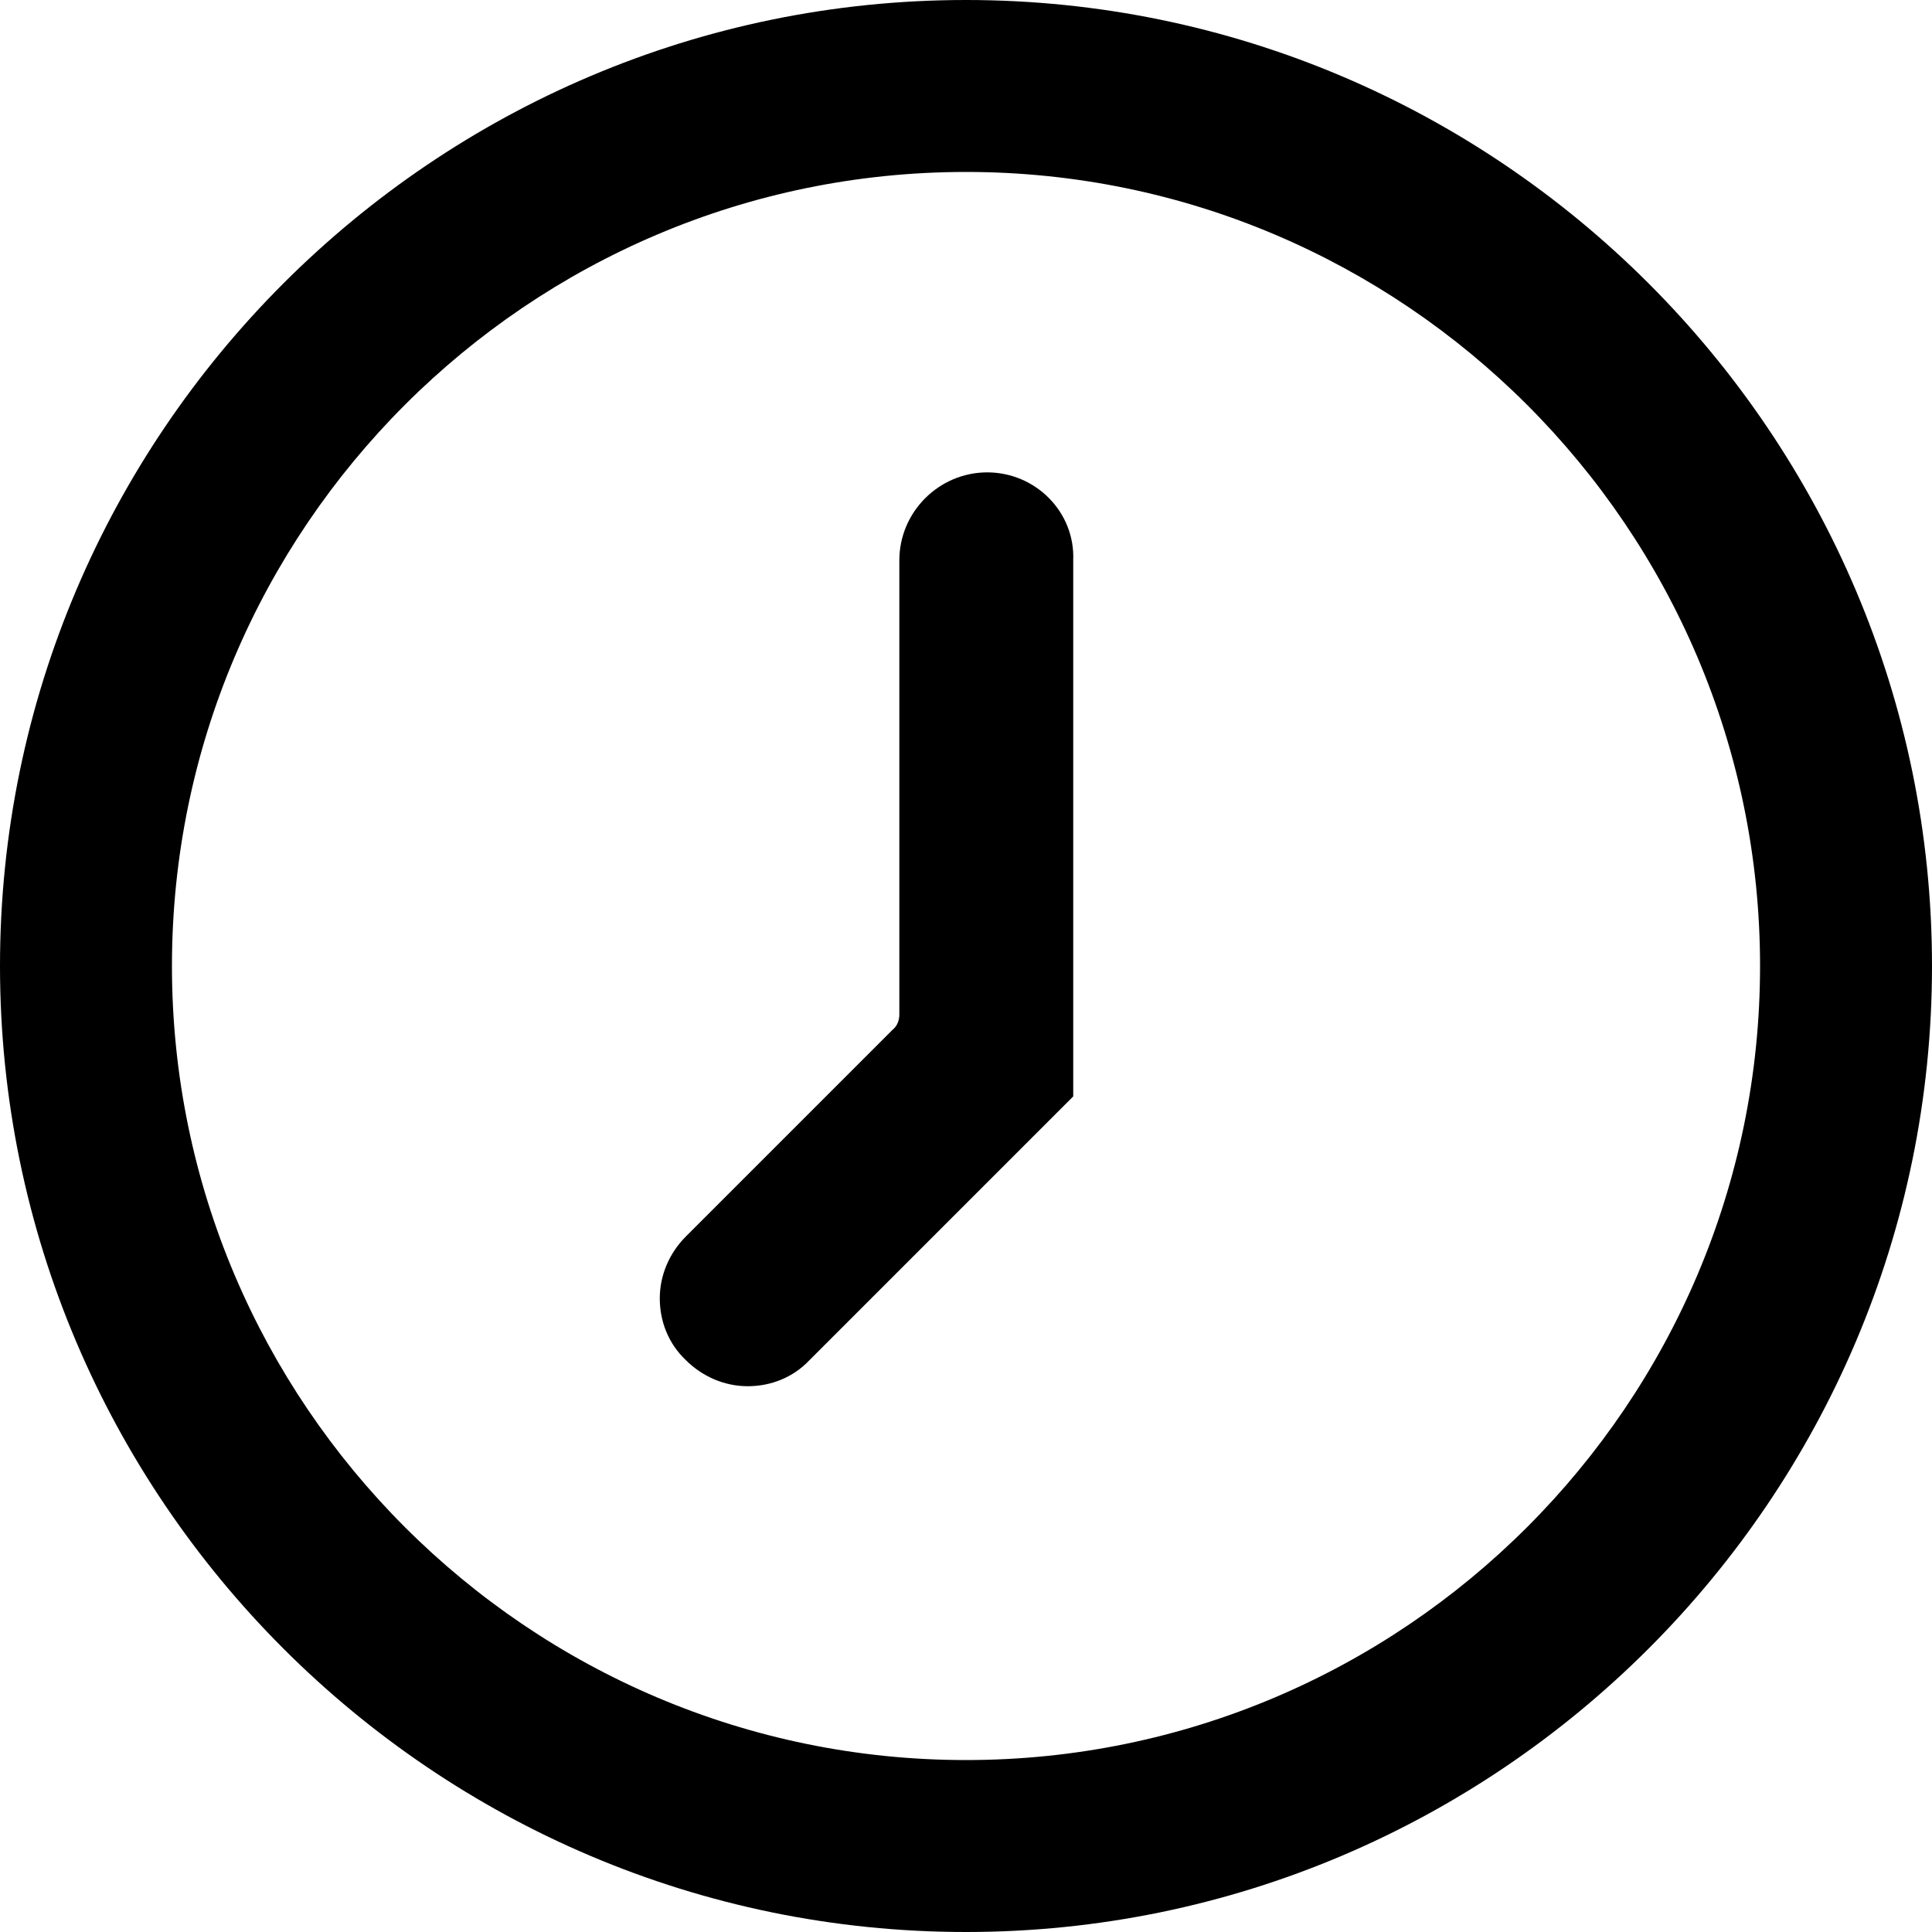
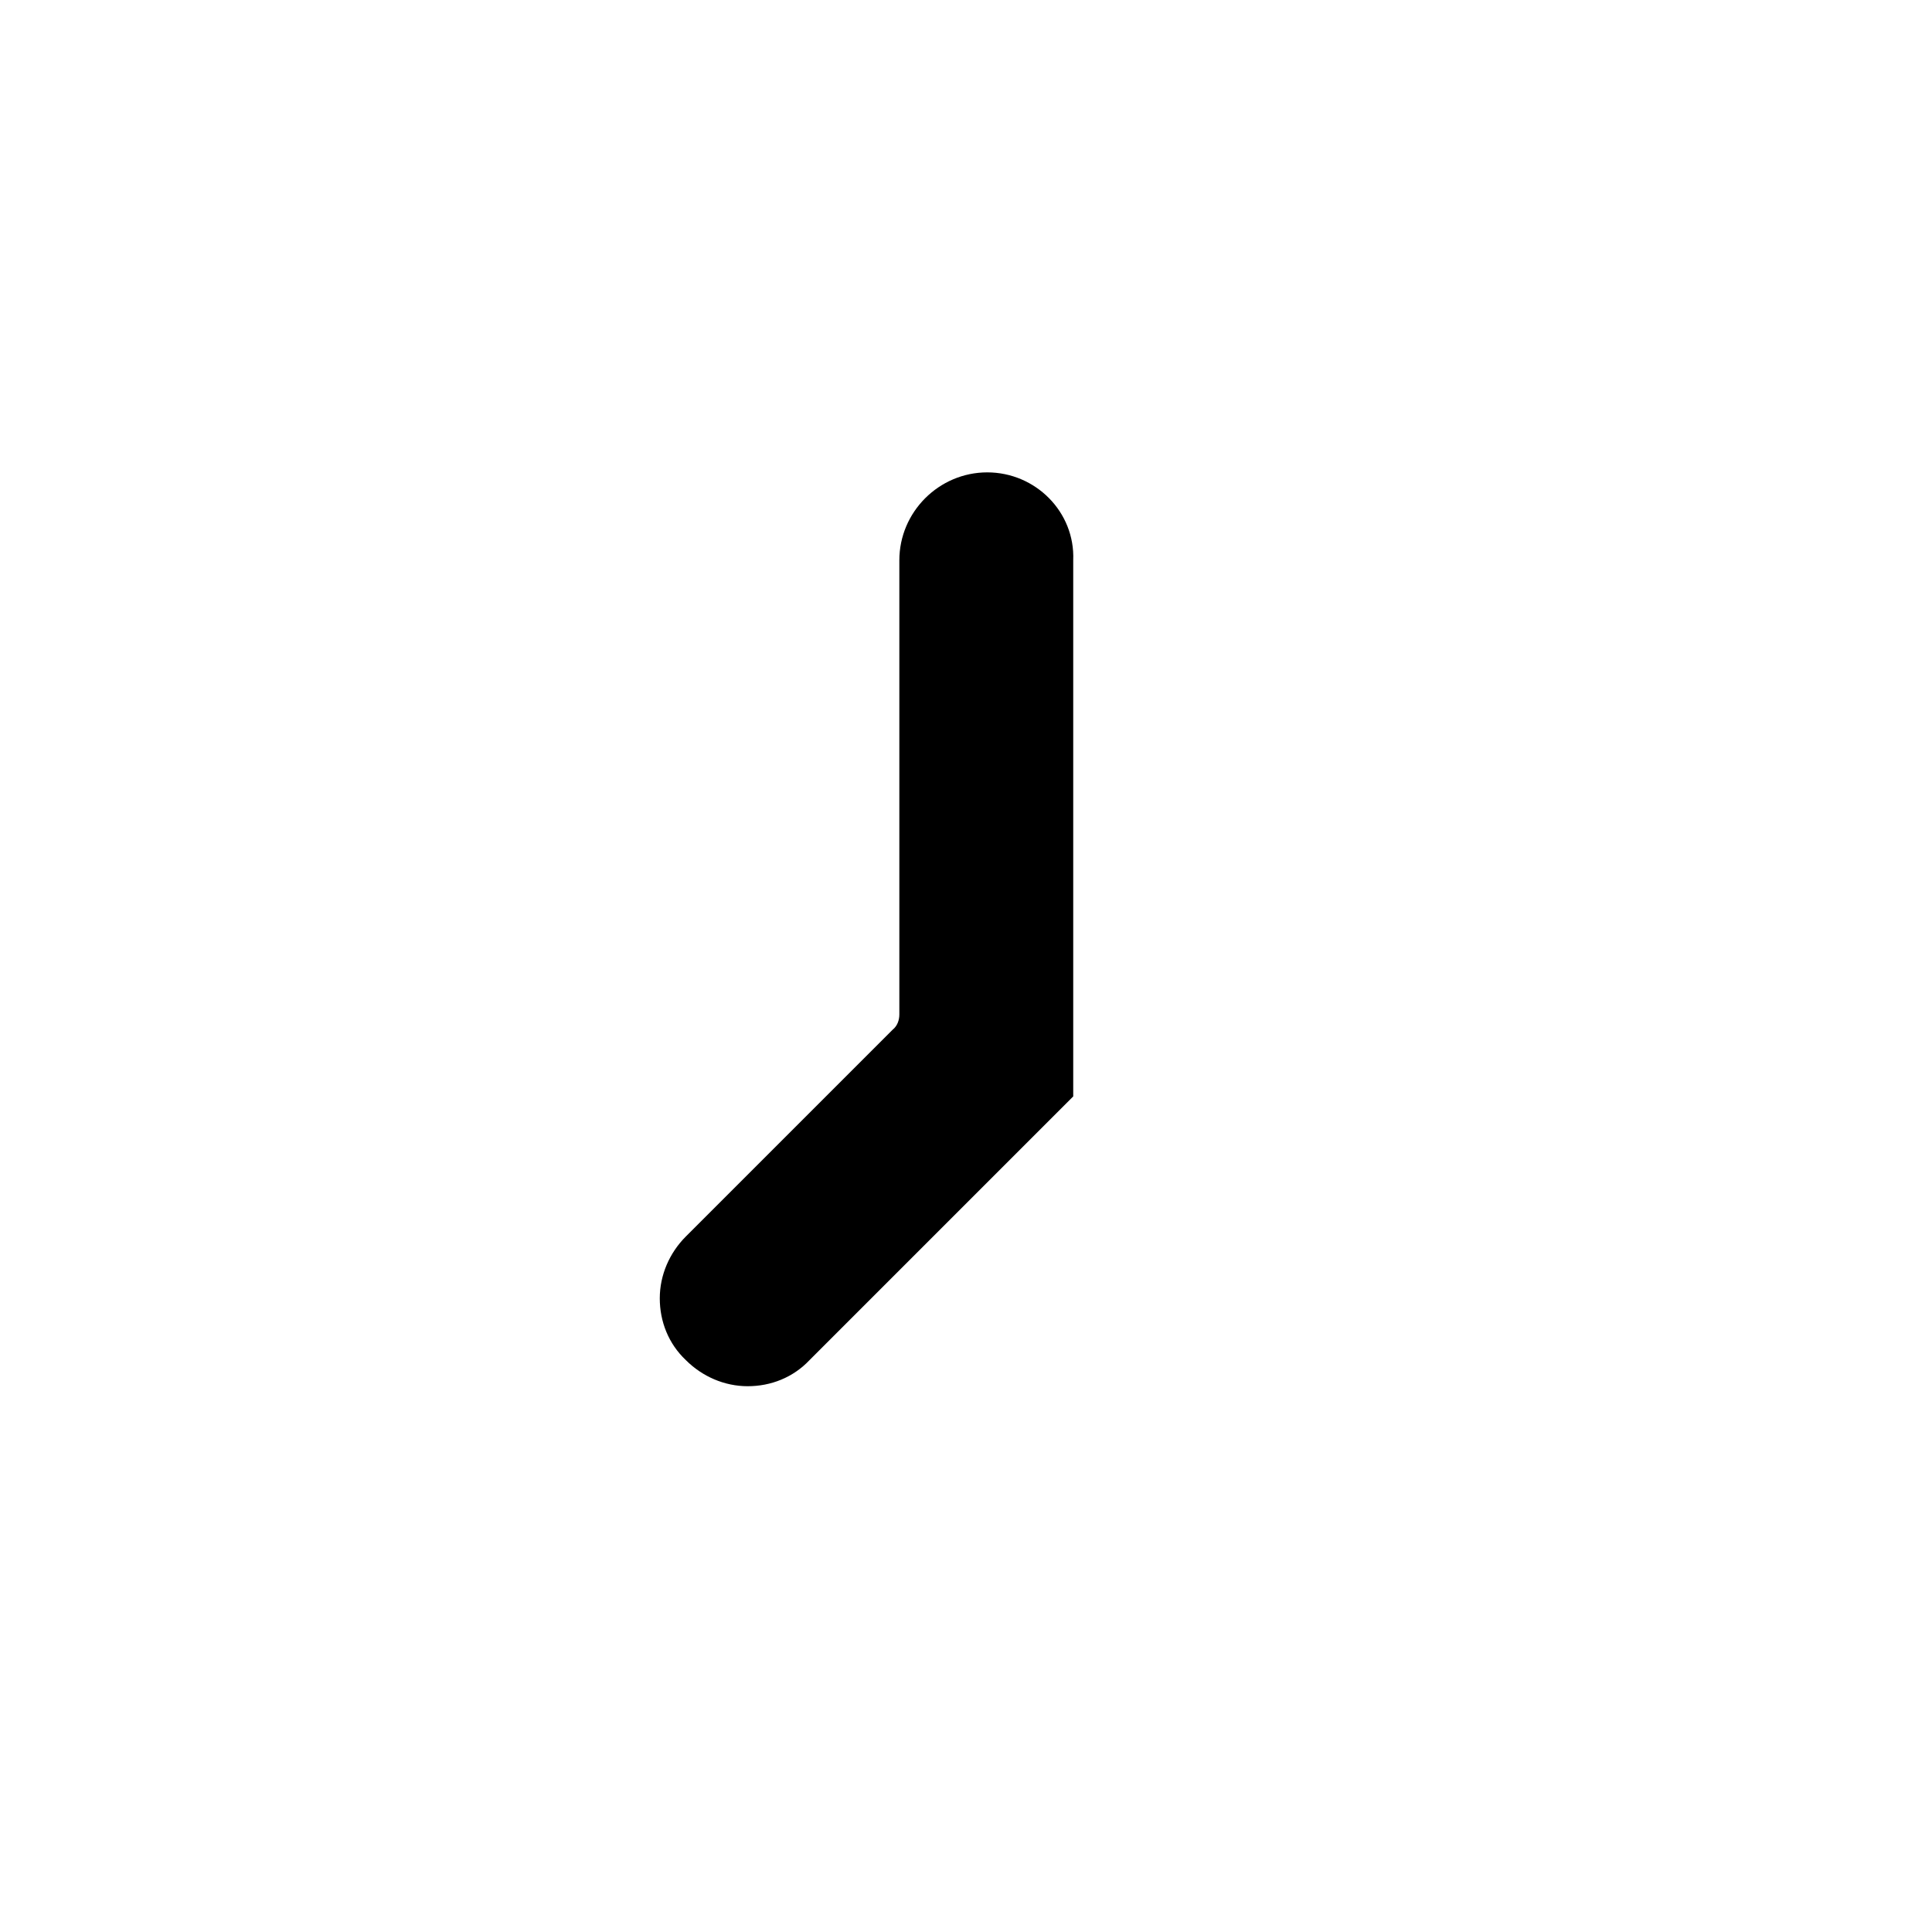
<svg xmlns="http://www.w3.org/2000/svg" version="1.1" id="Layer_1" x="0px" y="0px" viewBox="0 0 20 20" style="enable-background:new 0 0 20 20;" xml:space="preserve">
  <g>
-     <path d="M10,0C4.49,0,0,4.49,0,10s4.49,10,10,10s10-4.49,10-10S15.51,0,10,0z M10,18.22c-4.53,0-8.22-3.69-8.22-8.22   S5.47,1.78,10,1.78s8.22,3.69,8.22,8.22S14.53,18.22,10,18.22z" />
    <path d="M10.22,4.89c-0.5,0-0.91,0.41-0.91,0.91v4.7c0,0.06-0.02,0.12-0.07,0.16l-2.14,2.14c-0.17,0.17-0.27,0.4-0.27,0.64   s0.09,0.47,0.27,0.64c0.17,0.17,0.4,0.27,0.64,0.27c0.24,0,0.47-0.09,0.64-0.27l2.73-2.73V5.8C11.13,5.3,10.72,4.89,10.22,4.89z" />
  </g>
</svg>